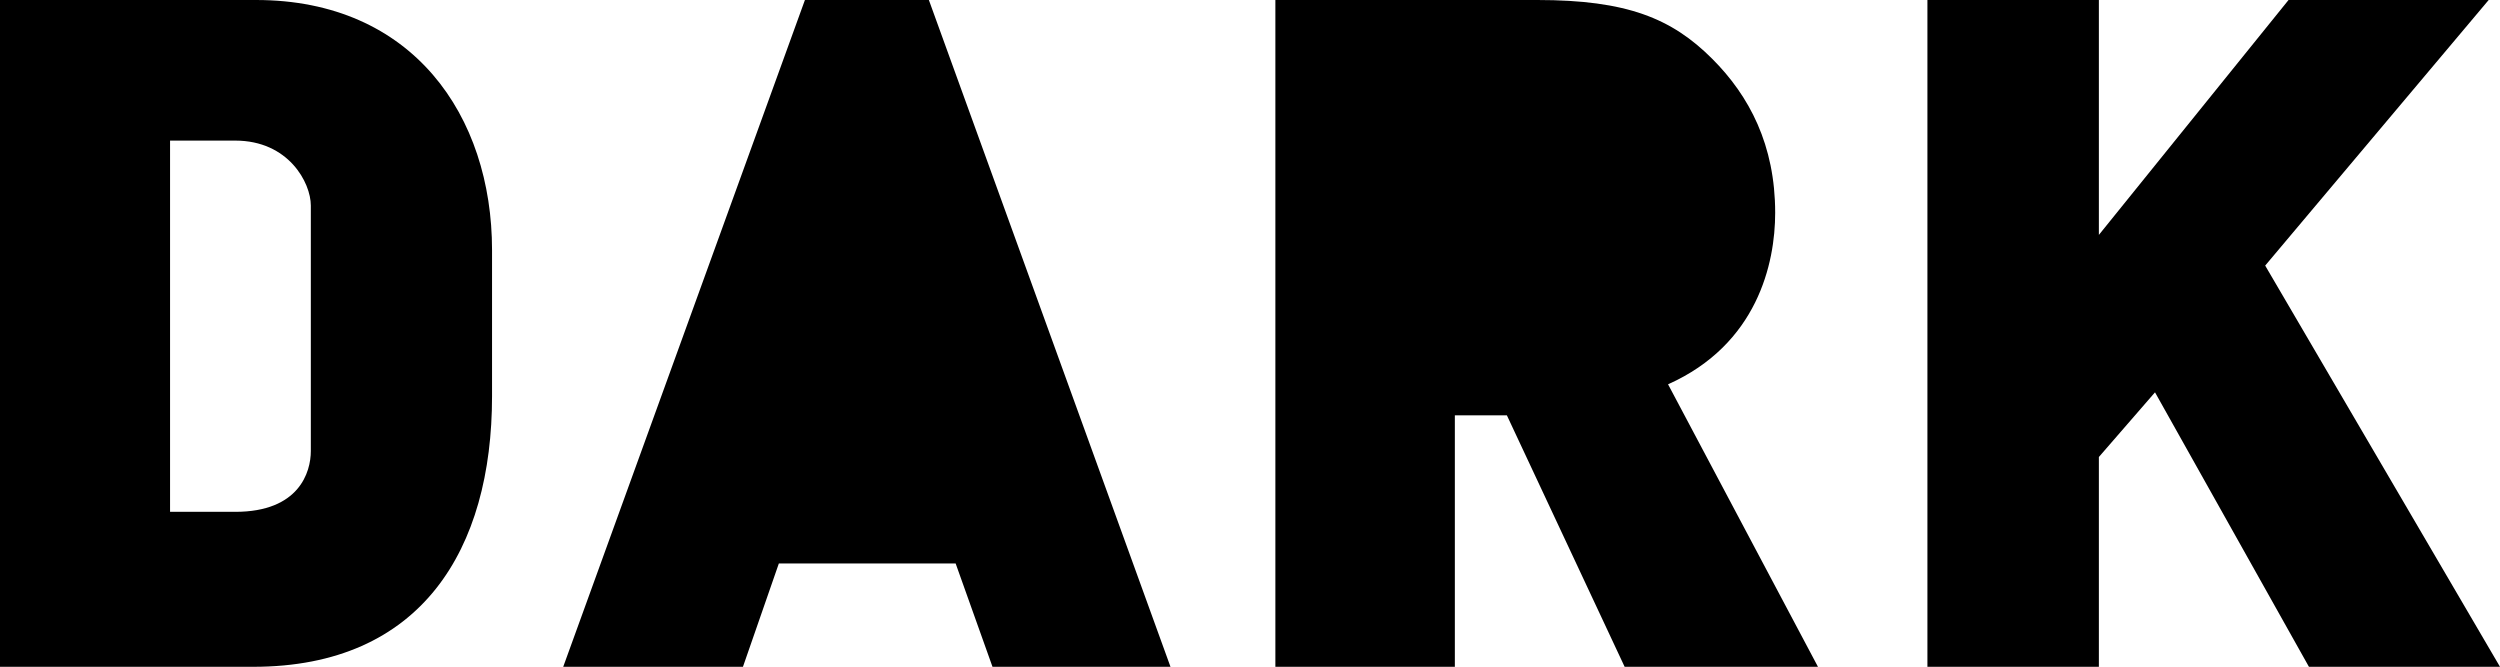
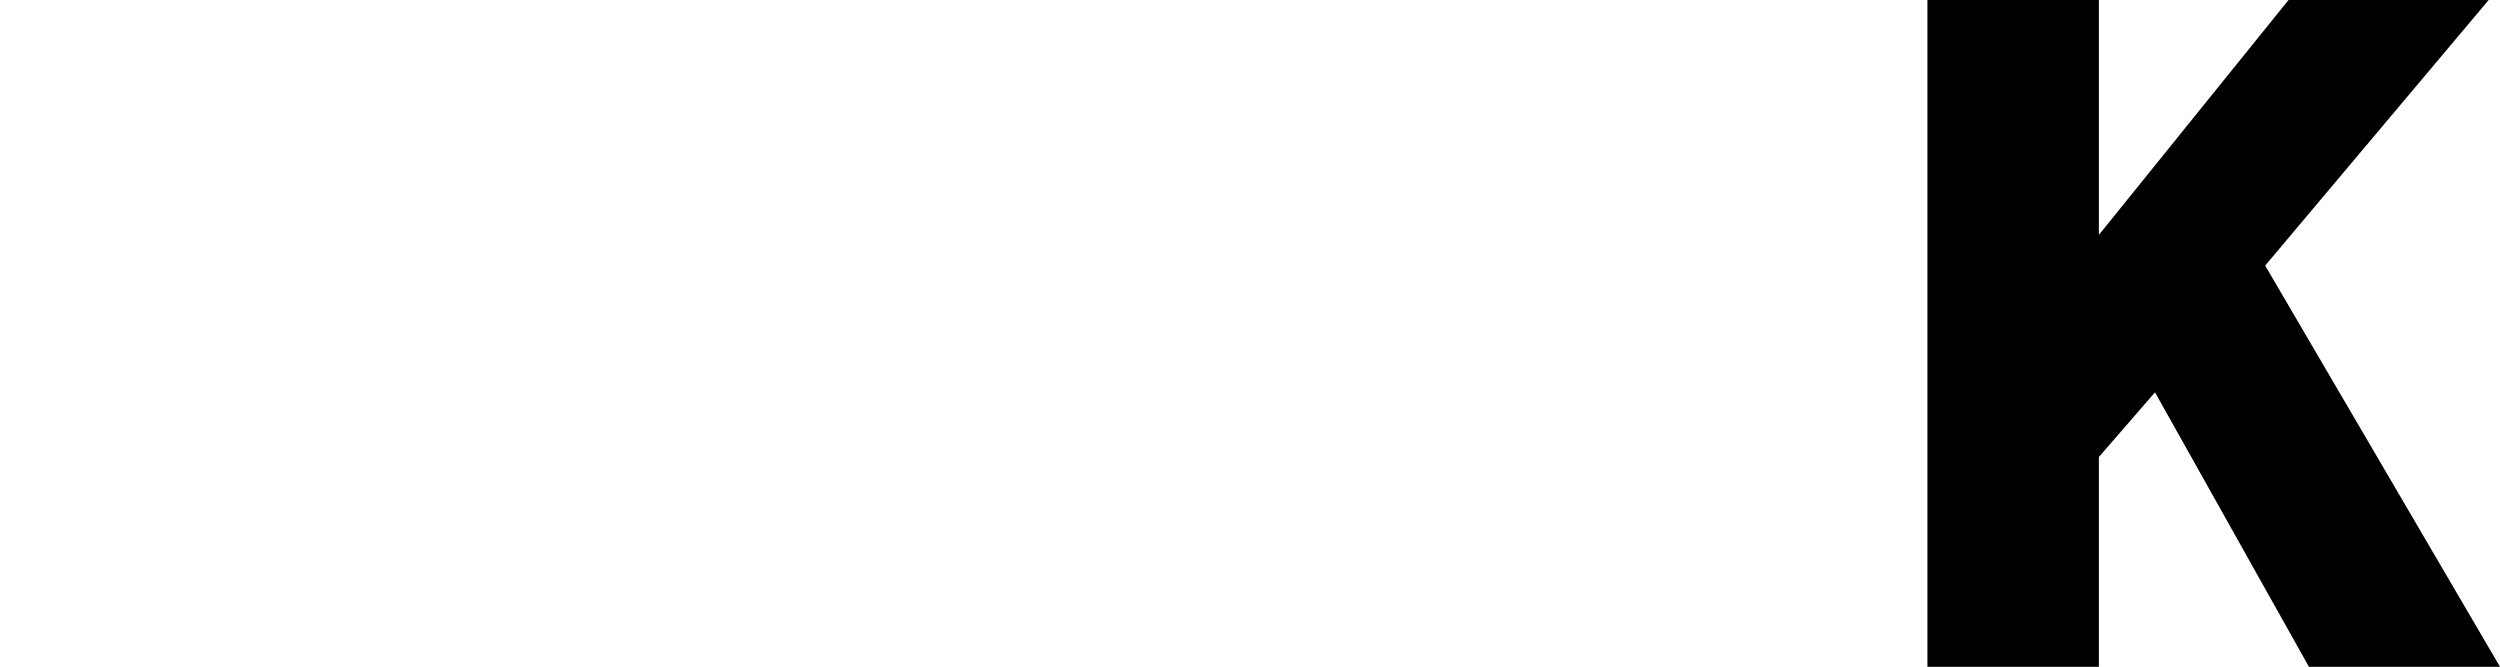
<svg xmlns="http://www.w3.org/2000/svg" width="1000" height="266.724" viewBox="0 0 1000 266.724">
  <title>Serbia</title>
-   <path d="M68.023,56.239V204.733H94.102c25.592,0,30.229-15.899,30.229-24.336V82.214c0-9.135-8.925-25.975-30.229-25.975ZM0,0H102.4c62.759,0,94.417,46.372,94.417,100.03V158.5c0,61.12-28.102,108.224-95.567,108.224H0Z" />
-   <polygon points="321.969 0 371.548 0 468.195 266.724 396.999 266.724 382.251 225.373 311.543 225.373 297.178 266.724 225.285 266.724 321.969 0" />
-   <path d="M510.15,0h104.771c35.843,0,53.764,7.322,69.976,23.535,14.853,14.853,25.173,34.482,25.173,61.608,0,20.222-7.147,52.613-42.85,68.581L727.189,266.724h-77.332L602.753,166.136H581.939V266.724H510.15Z" />
  <polygon points="770.967 0 839.548 0 839.548 93.964 915.416 0 995.468 0 906.072 106.237 1000 266.724 923.575 266.724 862.002 156.931 839.548 182.802 839.548 266.724 770.967 266.724 770.967 0" />
</svg>